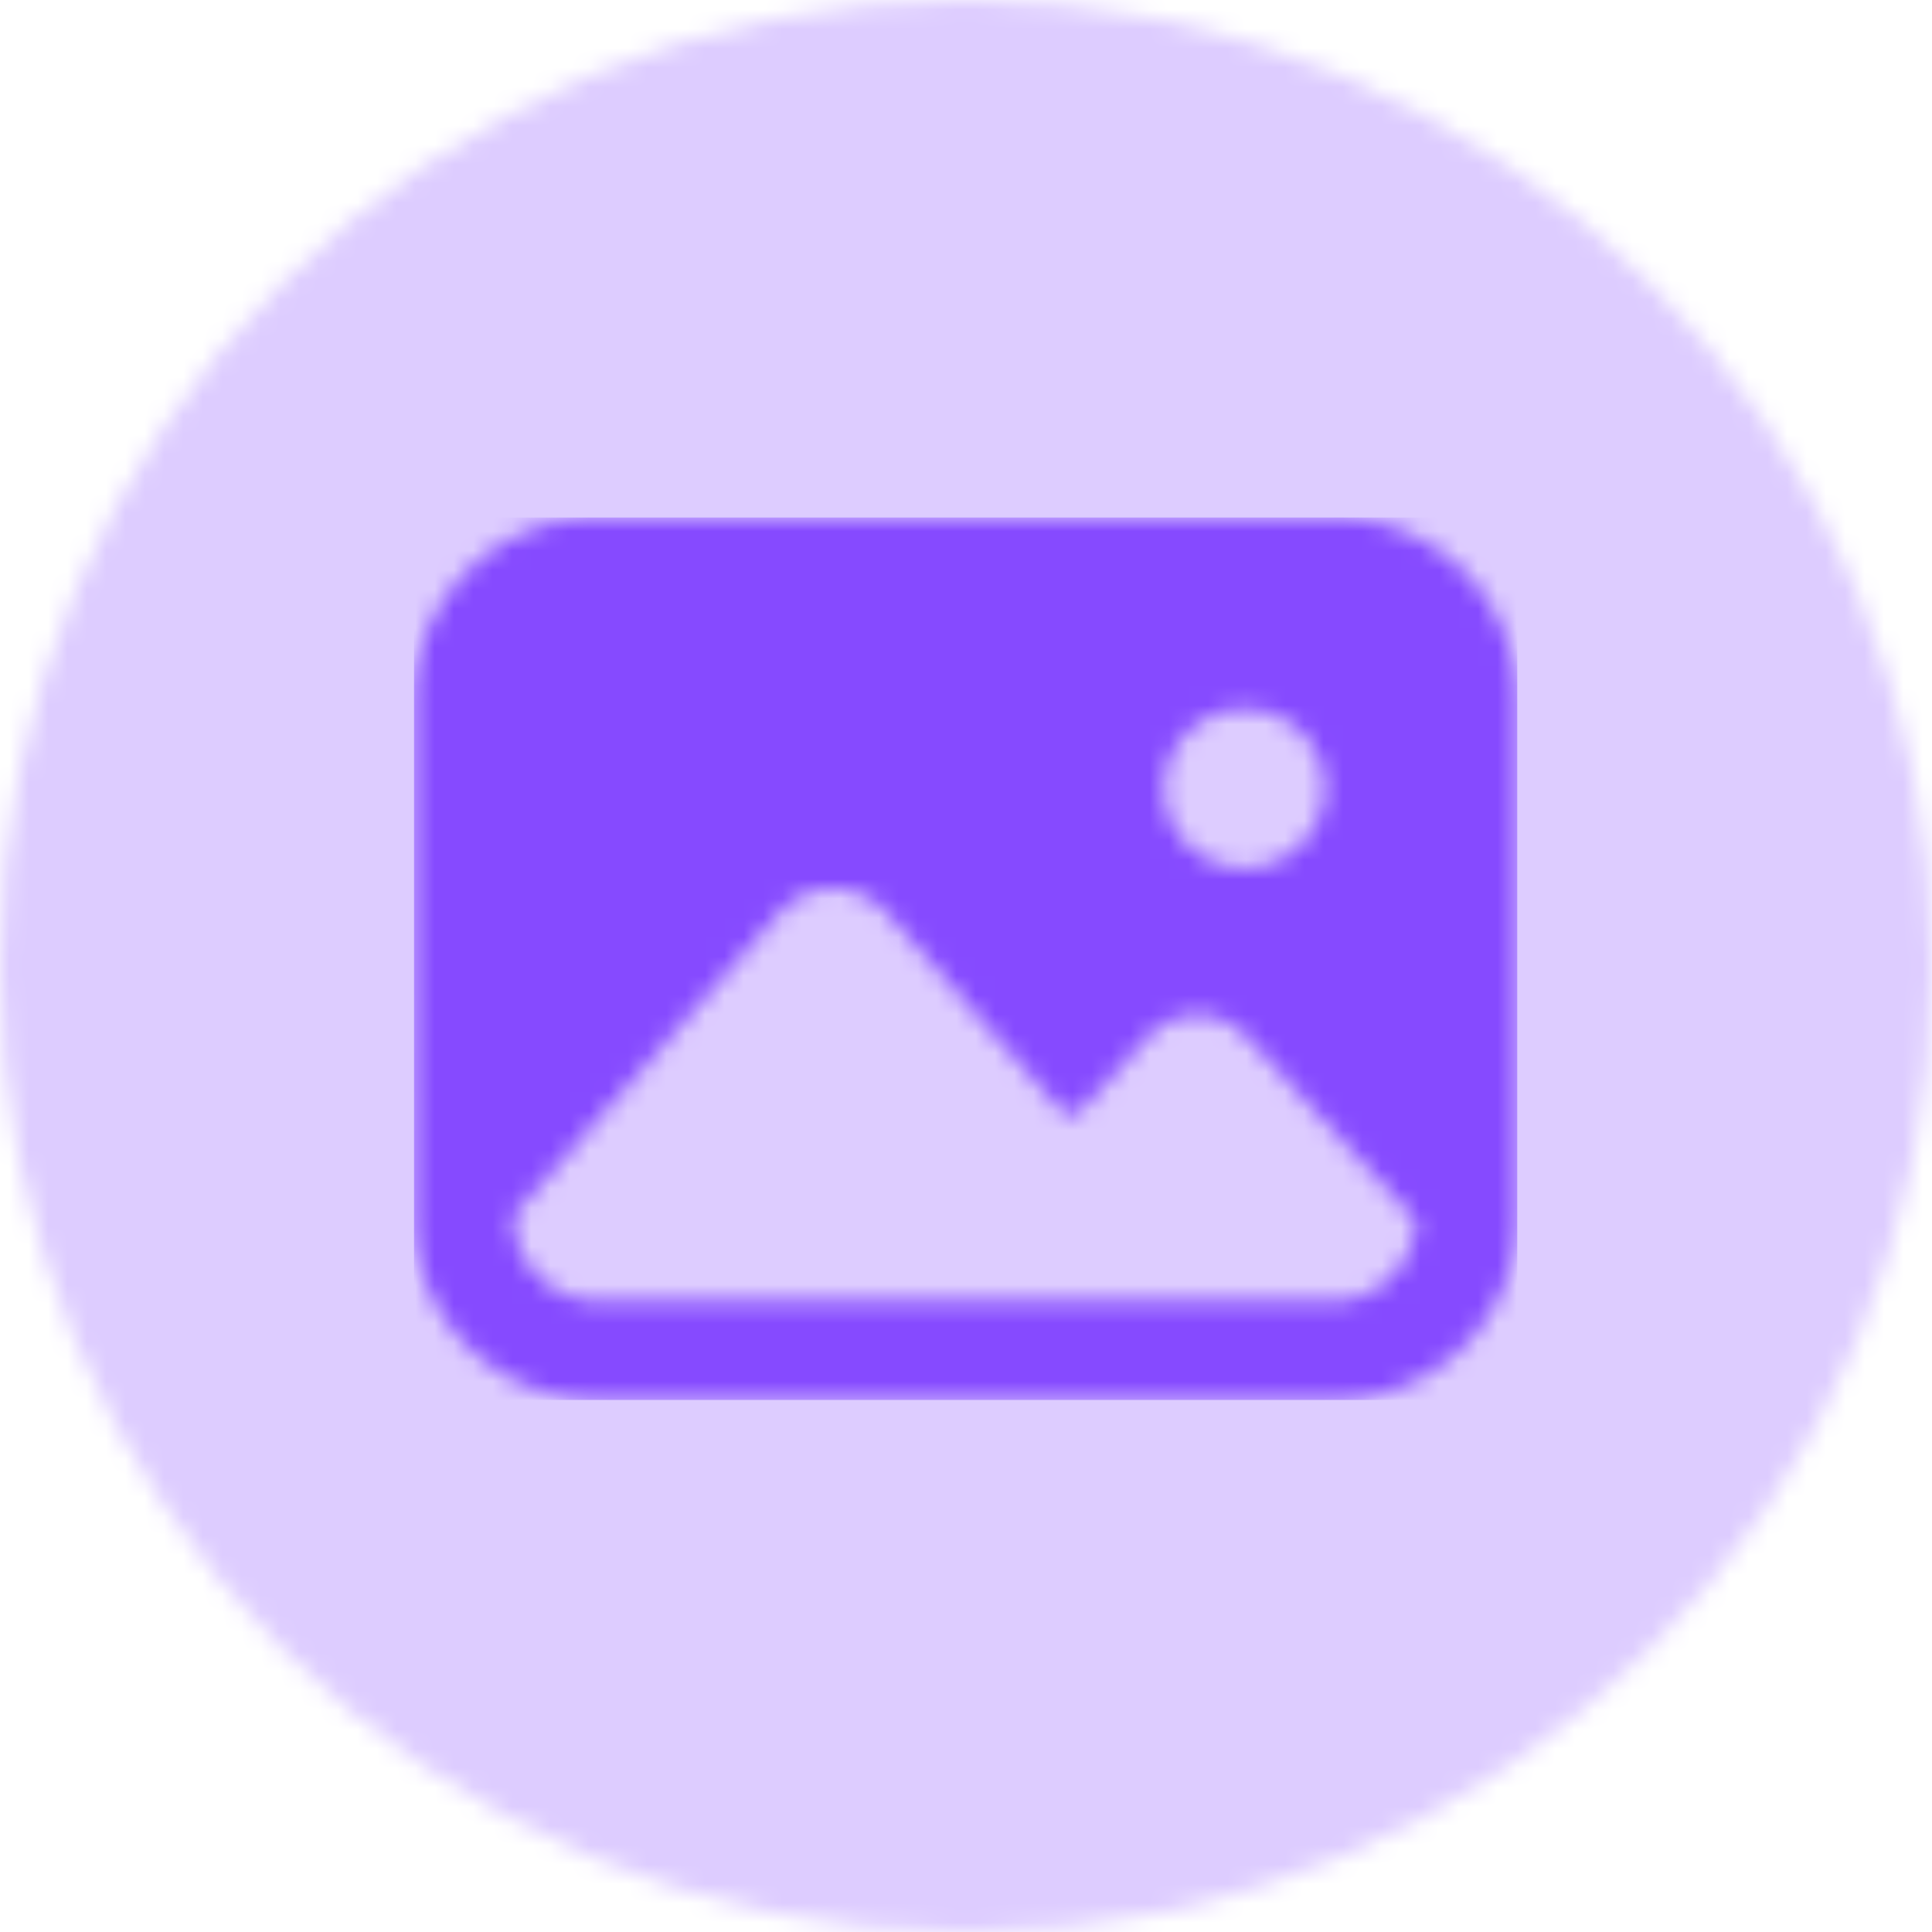
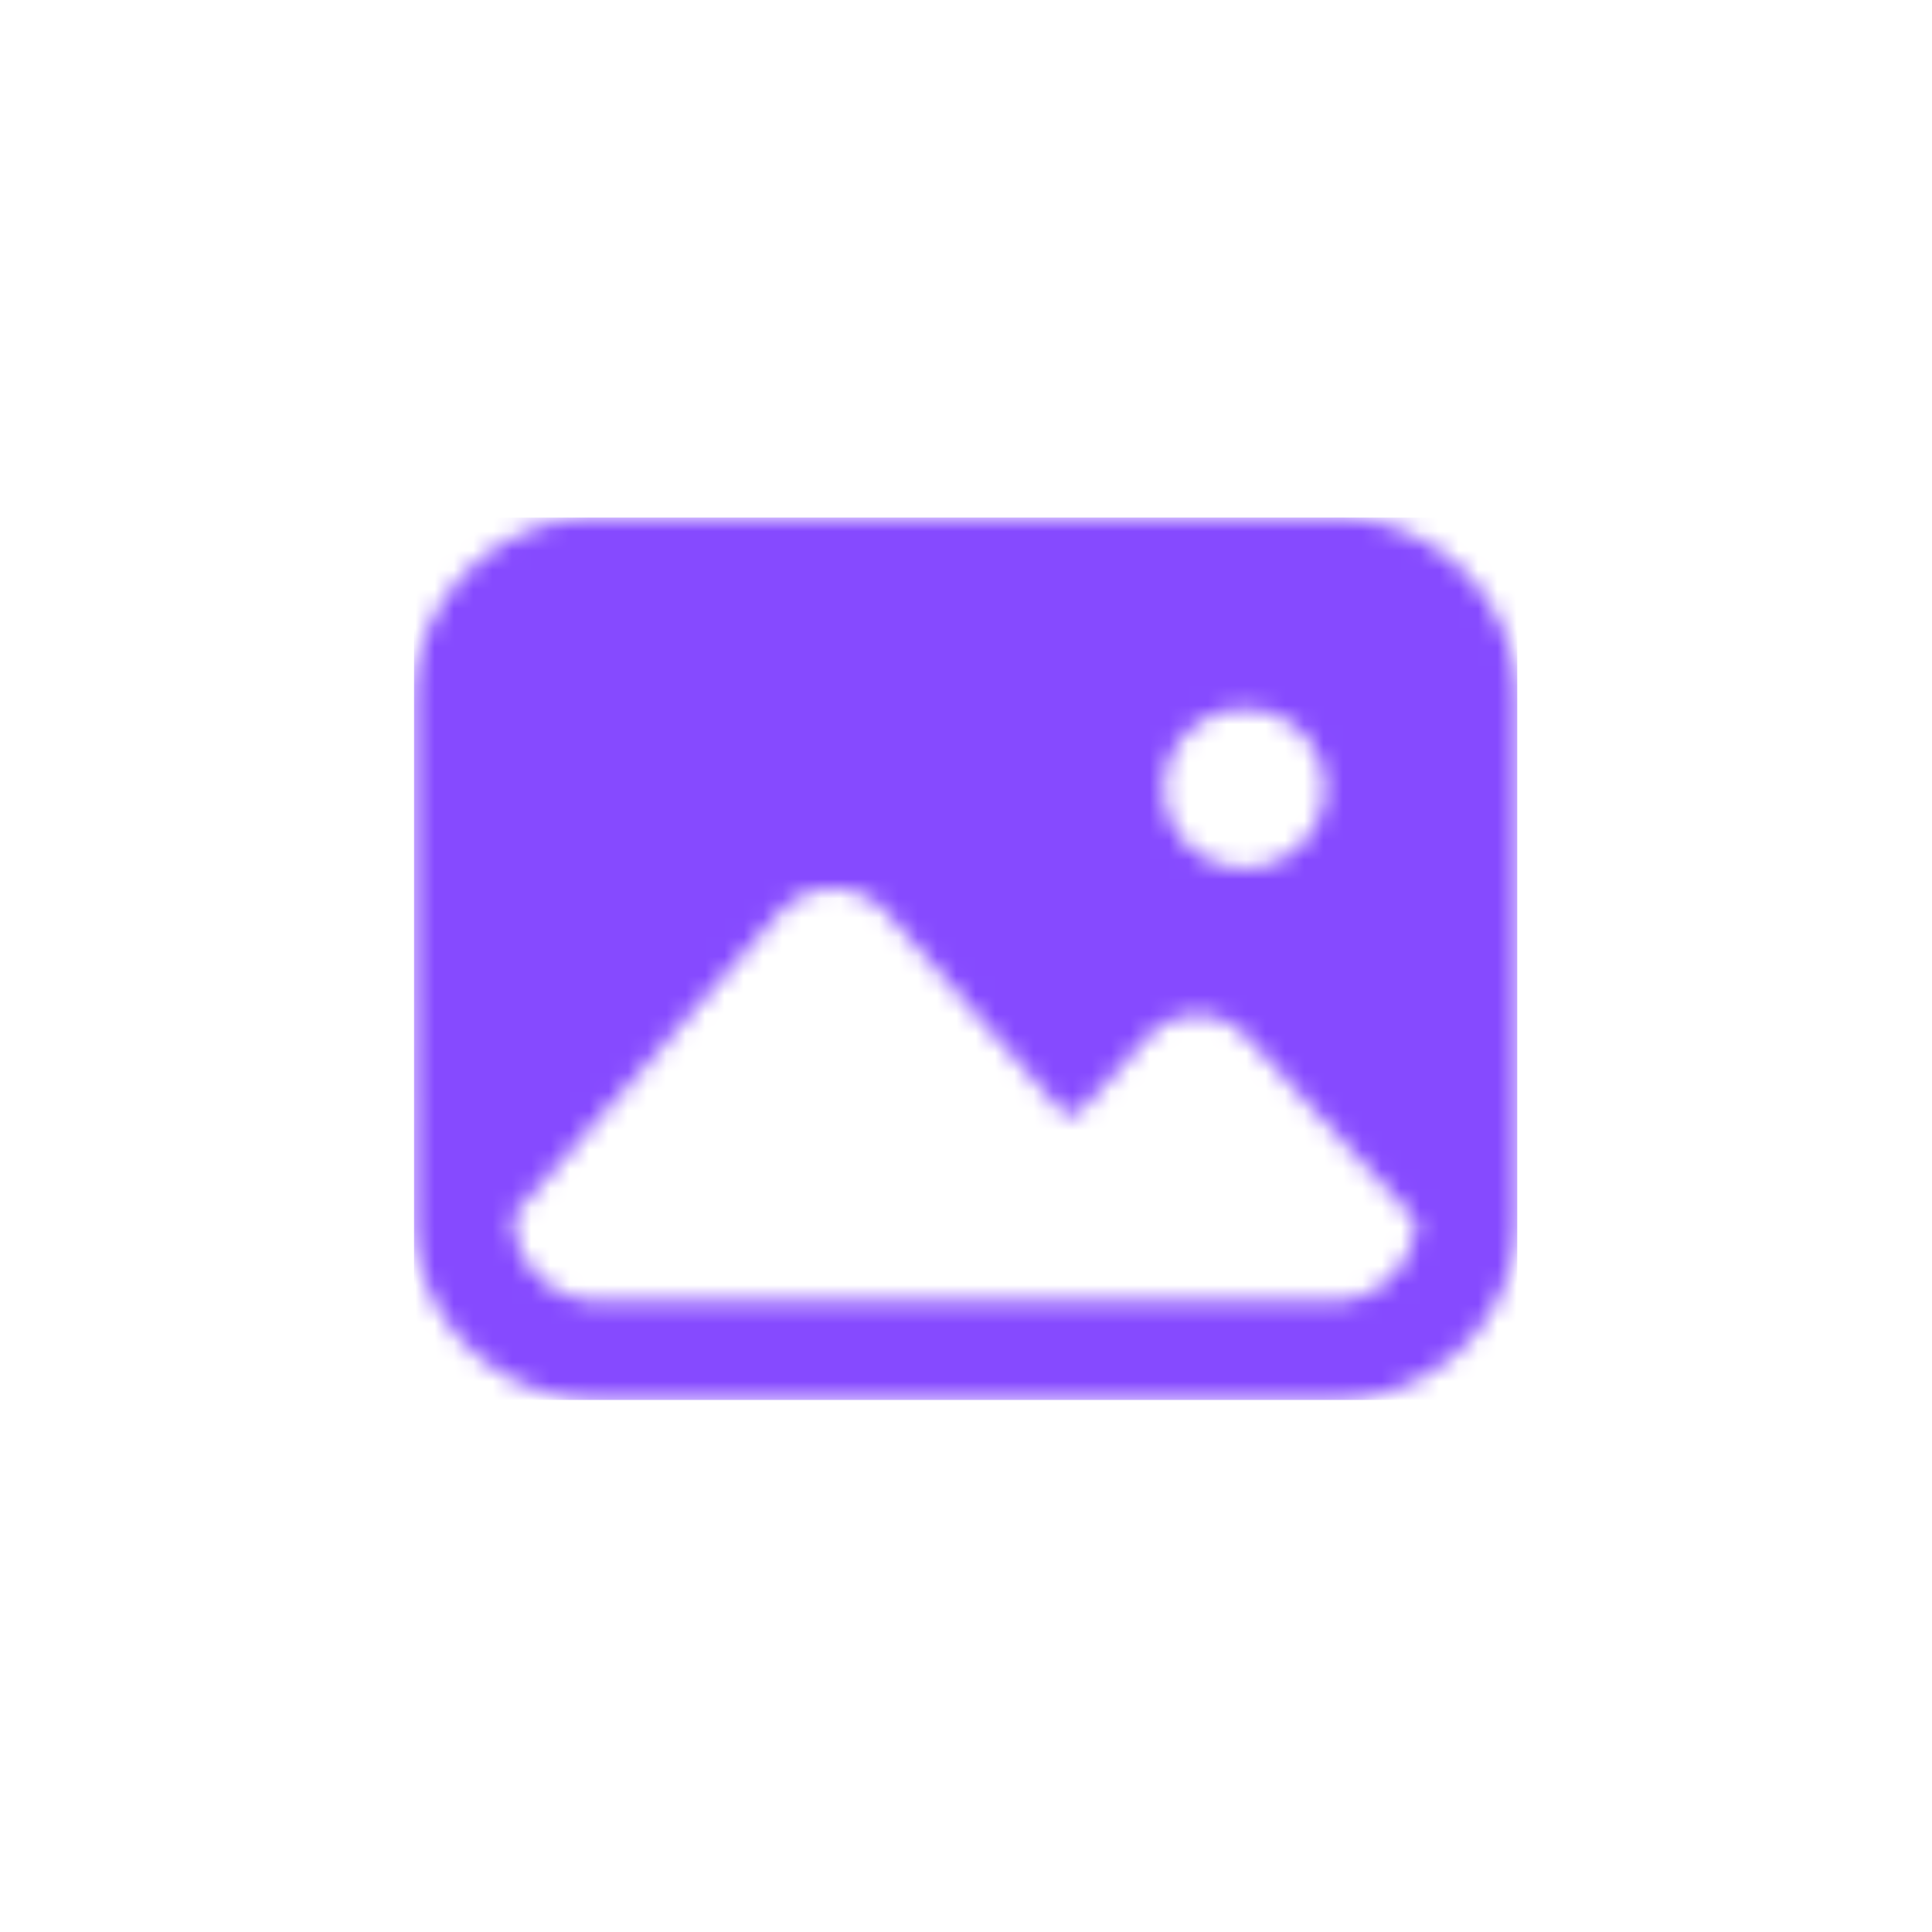
<svg xmlns="http://www.w3.org/2000/svg" width="100" height="100" fill="none">
  <mask id="a" style="mask-type:luminance" maskUnits="userSpaceOnUse" x="0" y="0" width="100" height="100">
-     <path d="M50 0c27.614 0 50 22.386 50 50s-22.386 50-50 50S0 77.614 0 50 22.386 0 50 0z" fill="#fff" />
-   </mask>
+     </mask>
  <g mask="url(#a)">
-     <path d="M0 0h100v100H0V0z" fill="#DCF" />
-   </g>
+     </g>
  <mask id="b" style="mask-type:luminance" maskUnits="userSpaceOnUse" x="21" y="26" width="58" height="47">
    <path d="M68.975 26.786c5.29 0 9.557 4.222 9.557 9.456v26.764c0 5.234-4.267 9.456-9.557 9.456h-37.99c-5.289 0-9.556-4.222-9.556-9.456V36.242c0-5.234 4.267-9.456 9.557-9.456h37.989zM45.953 47.304a3.732 3.732 0 00-5.65 0L26.598 62.887v.119c0 2.379 1.984 4.342 4.388 4.342h37.989c2.344 0 4.208-1.844 4.328-4.164l-8.776-9.516a3.484 3.484 0 00-5.11 0l-3.486 3.807c-.24.297-.721.297-1.022 0l-8.956-10.17zm18.454-10.586c-2.285 0-4.148 1.844-4.148 4.104s1.863 4.103 4.148 4.103c2.284 0 4.147-1.843 4.147-4.103s-1.803-4.104-4.147-4.104z" fill="#fff" />
  </mask>
  <g mask="url(#b)">
    <path d="M21.429 26.786h57.103v45.676H21.43V26.786z" fill="#864AFF" />
  </g>
</svg>